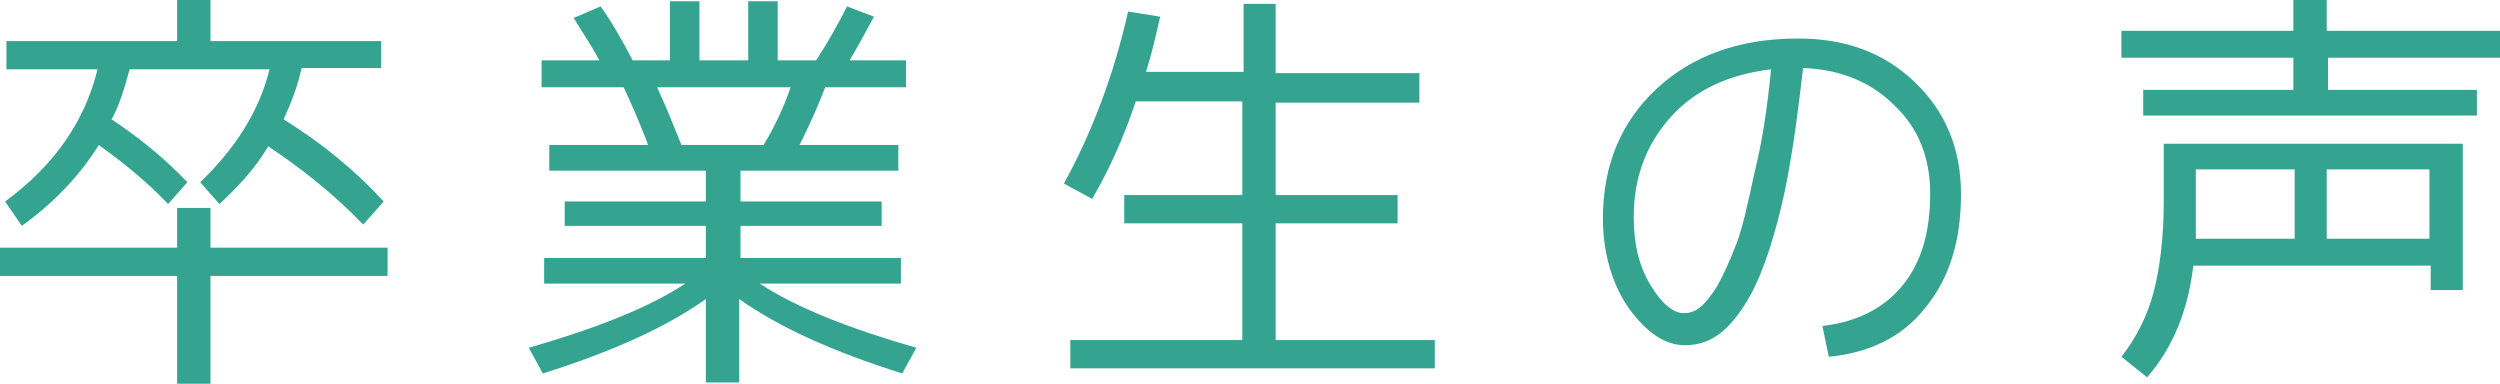
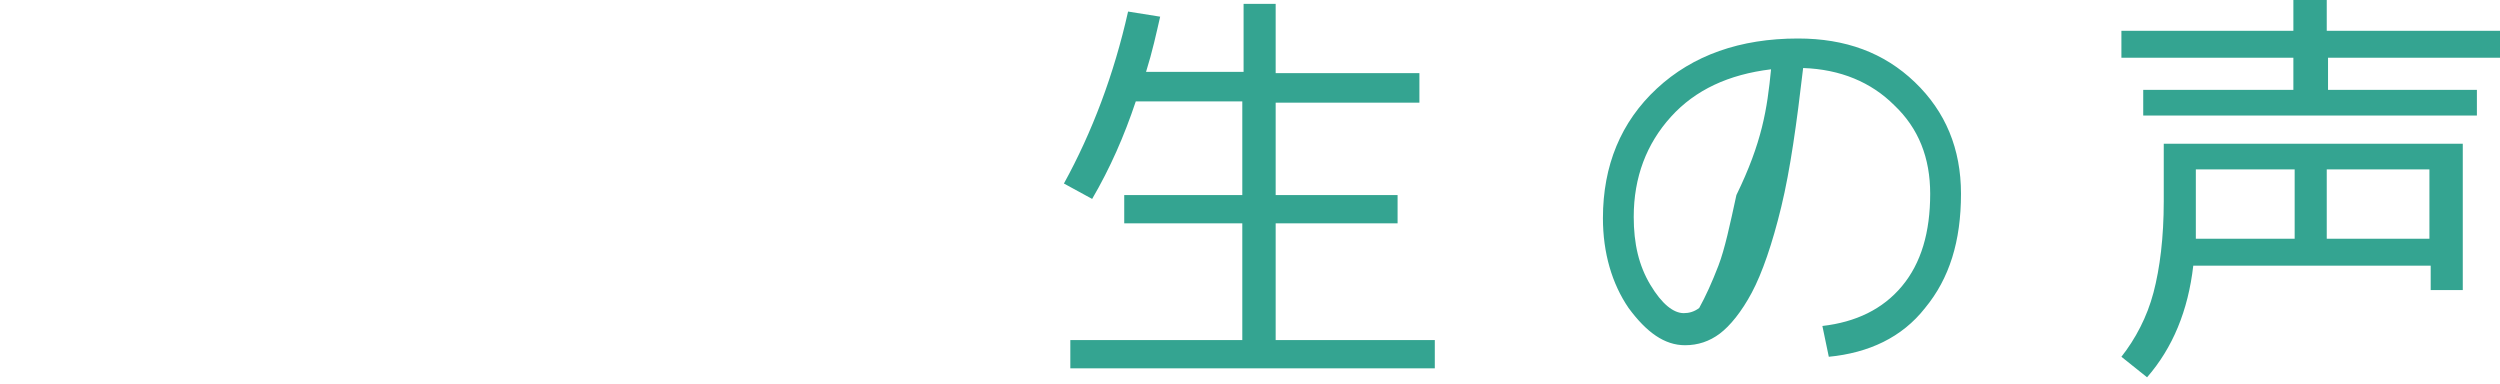
<svg xmlns="http://www.w3.org/2000/svg" version="1.1" id="レイヤー_1" x="0px" y="0px" width="194.8px" height="29.9px" viewBox="0 0 194.8 29.9" style="enable-background:new 0 0 194.8 29.9;" xml:space="preserve">
  <style type="text/css">
	.st0{fill:#34A491;}
</style>
  <g>
    <g>
-       <path class="st0" d="M13.8,16.2h2.6v3.1h13.8v2.2H16.4v8.4h-2.6v-8.4H0v-2.2h13.8V16.2z M21,5.4H10.1C9.7,6.9,9.3,8.2,8.7,9.3    c2.1,1.4,4.1,3,5.9,4.9l-1.5,1.7c-1.7-1.8-3.6-3.3-5.4-4.6c-1.5,2.4-3.5,4.5-6,6.3l-1.3-1.9c3.8-2.8,6.2-6.2,7.2-10.3H0.5V3.2    h13.3V0h2.6v3.2h13.3v2.1h-6.2c-0.3,1.4-0.8,2.7-1.4,4c2.9,1.8,5.5,3.9,7.8,6.4l-1.6,1.8c-2.2-2.3-4.7-4.3-7.4-6.1    c-1,1.7-2.3,3.1-3.8,4.5l-1.5-1.7C18.3,11.6,20.2,8.7,21,5.4z" />
-       <path class="st0" d="M70.2,20.1v2h-11c2.9,1.9,7,3.5,12.2,5l-1.1,2c-5.4-1.7-9.6-3.6-12.7-5.8v6.5H55v-6.5    c-3.1,2.2-7.3,4.1-12.7,5.8l-1.1-2c5.2-1.5,9.3-3.1,12.2-5h-11v-2H55v-2.5H44v-1.9h11v-2.4H42.8v-2h7.7c-0.7-1.9-1.4-3.4-1.9-4.5    h-6.4V4.7h4.5c-0.7-1.3-1.4-2.3-2-3.3l2.1-0.9c0.8,1.1,1.6,2.5,2.5,4.2h2.9V0.1h2.3v4.6h3.8V0.1h2.3v4.6h3    c0.9-1.4,1.7-2.8,2.4-4.2l2.1,0.8c-0.7,1.3-1.3,2.4-1.9,3.4h4.4v2.1h-6.3c-0.6,1.6-1.3,3.1-2,4.5h7.7v2H57.7v2.4h11v1.9h-11v2.5    H70.2z M59.5,11.3c0.9-1.5,1.6-3,2.1-4.5H51.2c0.7,1.5,1.3,3,1.9,4.5H59.5z" />
      <path class="st0" d="M96.8,0.3h2.6v5.4h11.2v2.3H99.4v7.2h9.5v2.2h-9.5v9.1h12.4v2.2H83.4v-2.2h13.4v-9.1h-9.2v-2.2h9.2V7.9h-8.3    c-0.9,2.7-2,5.2-3.4,7.6l-2.2-1.2c2.2-4,3.9-8.5,5-13.4l2.5,0.4c-0.3,1.3-0.6,2.7-1.1,4.3h7.6V0.3z" />
-       <path class="st0" d="M142,25.4c2.6-0.3,4.7-1.3,6.2-3.1c1.5-1.8,2.2-4.2,2.2-7.2c0-2.8-0.9-5.1-2.8-6.9c-1.8-1.8-4.2-2.8-7.1-2.9    c-0.5,4.3-1,7.9-1.7,10.8c-0.7,2.9-1.5,5.2-2.3,6.7c-0.8,1.5-1.7,2.6-2.5,3.2c-0.8,0.6-1.7,0.9-2.7,0.9c-1.6,0-3-1-4.4-2.9    c-1.3-1.9-2-4.3-2-7c0-4.1,1.4-7.5,4.2-10.1c2.8-2.6,6.5-3.9,11-3.9c3.7,0,6.7,1.1,9.1,3.4c2.4,2.3,3.6,5.2,3.6,8.7    c0,3.7-0.9,6.6-2.8,8.9c-1.8,2.3-4.4,3.5-7.5,3.8L142,25.4z M138,5.4c-3.3,0.4-5.9,1.6-7.8,3.7c-1.9,2.1-2.9,4.7-2.9,7.8    c0,2.1,0.4,3.8,1.3,5.3c0.9,1.5,1.8,2.2,2.6,2.2c0.4,0,0.8-0.1,1.2-0.4c0.4-0.3,0.9-0.9,1.4-1.7c0.5-0.9,1-2,1.5-3.3    c0.5-1.3,0.9-3.2,1.4-5.5C137.3,11.1,137.7,8.5,138,5.4z" />
+       <path class="st0" d="M142,25.4c2.6-0.3,4.7-1.3,6.2-3.1c1.5-1.8,2.2-4.2,2.2-7.2c0-2.8-0.9-5.1-2.8-6.9c-1.8-1.8-4.2-2.8-7.1-2.9    c-0.5,4.3-1,7.9-1.7,10.8c-0.7,2.9-1.5,5.2-2.3,6.7c-0.8,1.5-1.7,2.6-2.5,3.2c-0.8,0.6-1.7,0.9-2.7,0.9c-1.6,0-3-1-4.4-2.9    c-1.3-1.9-2-4.3-2-7c0-4.1,1.4-7.5,4.2-10.1c2.8-2.6,6.5-3.9,11-3.9c3.7,0,6.7,1.1,9.1,3.4c2.4,2.3,3.6,5.2,3.6,8.7    c0,3.7-0.9,6.6-2.8,8.9c-1.8,2.3-4.4,3.5-7.5,3.8L142,25.4z M138,5.4c-3.3,0.4-5.9,1.6-7.8,3.7c-1.9,2.1-2.9,4.7-2.9,7.8    c0,2.1,0.4,3.8,1.3,5.3c0.9,1.5,1.8,2.2,2.6,2.2c0.4,0,0.8-0.1,1.2-0.4c0.5-0.9,1-2,1.5-3.3    c0.5-1.3,0.9-3.2,1.4-5.5C137.3,11.1,137.7,8.5,138,5.4z" />
      <path class="st0" d="M170.9,20.7c-0.4,3.5-1.6,6.4-3.6,8.7l-2-1.6c1.1-1.4,2-3.1,2.5-5c0.5-1.9,0.8-4.3,0.8-7.1v-4.5h23.3v11.4    h-2.5v-1.9H170.9z M194.8,2.4v2.1h-13.4V7H193v2h-26V7h11.7V4.5h-13.4V2.4h13.4V0h2.6v2.4H194.8z M178.8,13.2h-7.7v3.5    c0,0.9,0,1.5,0,1.9h7.7V13.2z M181.3,13.2v5.4h8v-5.4H181.3z" />
    </g>
  </g>
</svg>